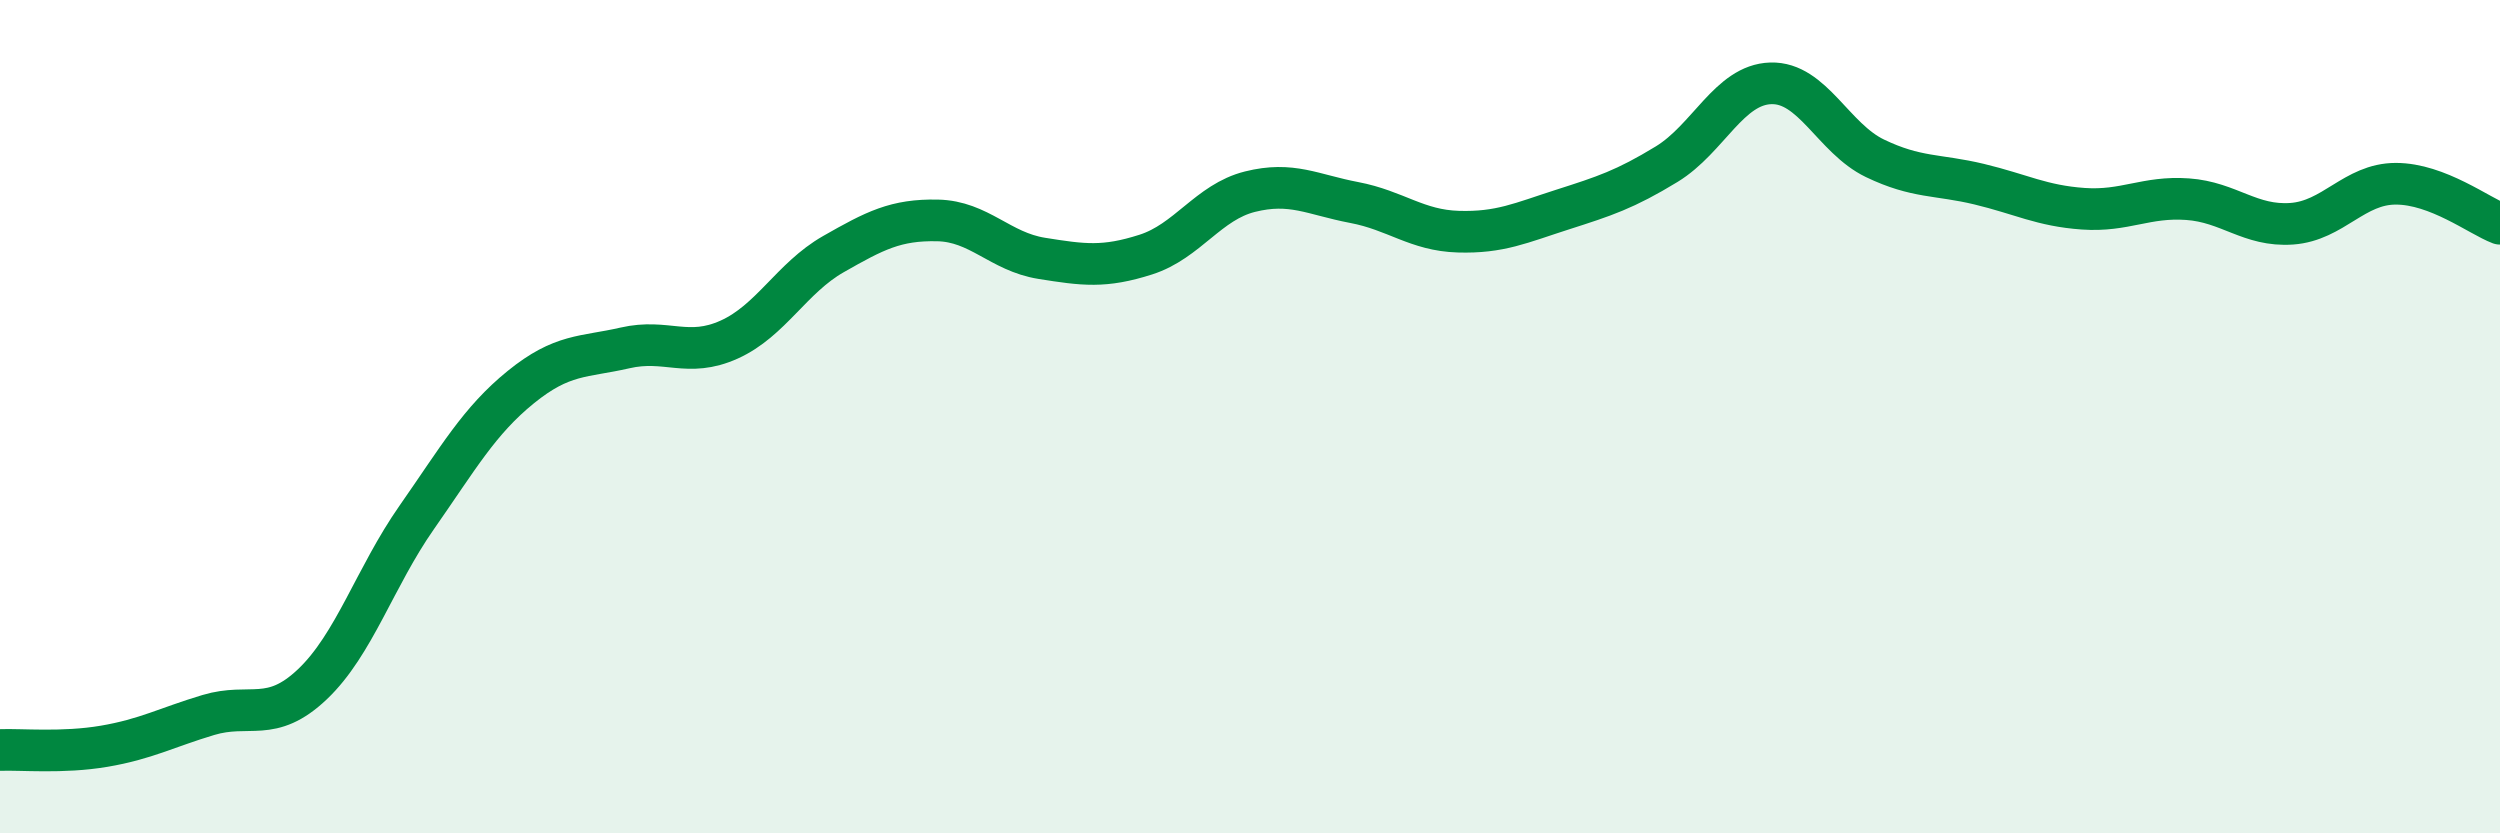
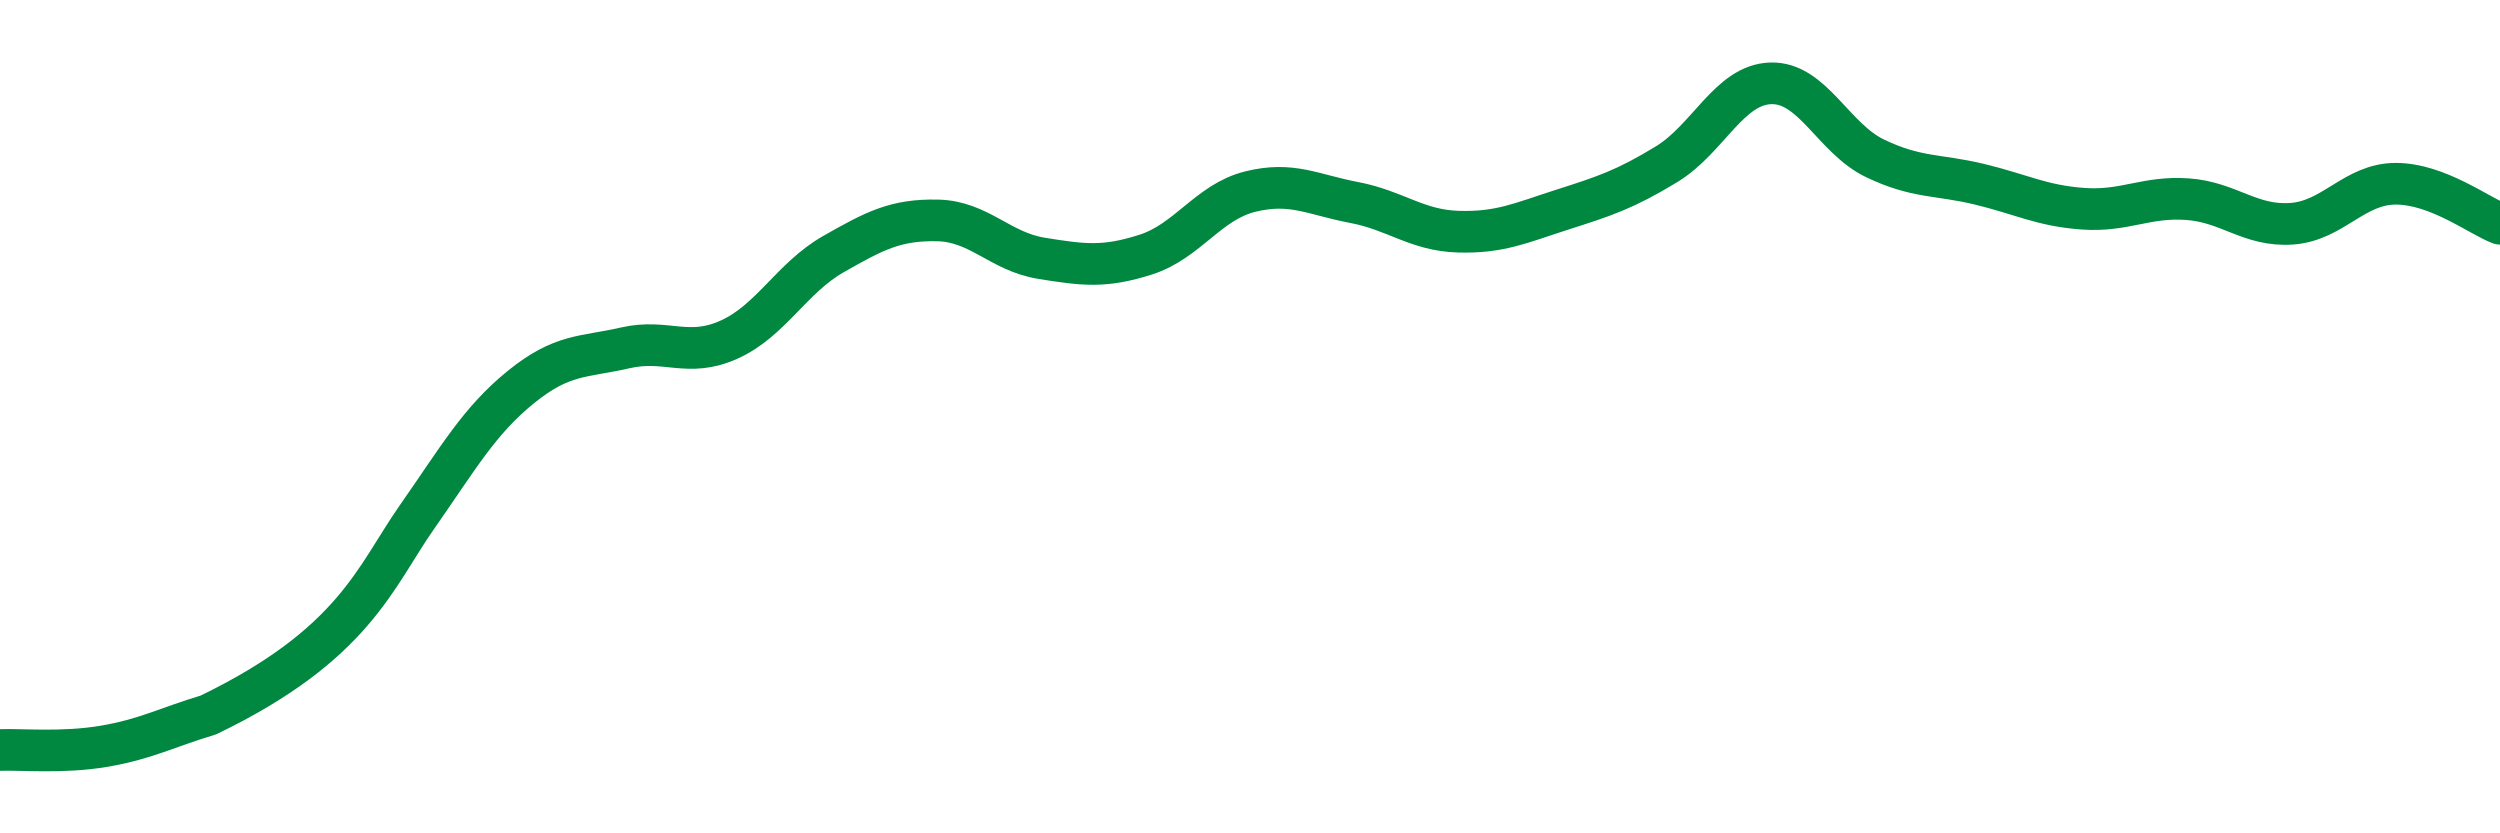
<svg xmlns="http://www.w3.org/2000/svg" width="60" height="20" viewBox="0 0 60 20">
-   <path d="M 0,18 C 0.5,17.98 1.5,18.08 2.5,17.91 C 3.5,17.74 4,17.46 5,17.16 C 6,16.86 6.5,17.37 7.5,16.42 C 8.5,15.47 9,13.85 10,12.42 C 11,10.99 11.5,10.1 12.5,9.29 C 13.5,8.48 14,8.58 15,8.35 C 16,8.12 16.5,8.6 17.5,8.15 C 18.5,7.7 19,6.67 20,6.1 C 21,5.53 21.5,5.27 22.5,5.29 C 23.5,5.31 24,6.04 25,6.2 C 26,6.36 26.5,6.43 27.5,6.11 C 28.5,5.79 29,4.85 30,4.6 C 31,4.35 31.5,4.67 32.5,4.86 C 33.5,5.05 34,5.53 35,5.56 C 36,5.59 36.5,5.35 37.5,5.03 C 38.5,4.71 39,4.55 40,3.94 C 41,3.33 41.5,2.03 42.5,2 C 43.5,1.97 44,3.32 45,3.8 C 46,4.28 46.5,4.18 47.5,4.42 C 48.5,4.66 49,4.94 50,5.01 C 51,5.08 51.5,4.71 52.5,4.78 C 53.5,4.85 54,5.44 55,5.37 C 56,5.3 56.5,4.41 57.5,4.41 C 58.5,4.41 59.5,5.18 60,5.37L60 20L0 20Z" fill="#008740" opacity="0.1" stroke-linecap="round" stroke-linejoin="round" />
-   <path d="M 0,18 C 0.5,17.98 1.5,18.08 2.5,17.91 C 3.5,17.74 4,17.46 5,17.16 C 6,16.86 6.5,17.37 7.5,16.42 C 8.5,15.47 9,13.85 10,12.42 C 11,10.99 11.5,10.1 12.5,9.29 C 13.5,8.48 14,8.58 15,8.35 C 16,8.12 16.5,8.6 17.5,8.15 C 18.5,7.7 19,6.67 20,6.1 C 21,5.53 21.5,5.27 22.5,5.29 C 23.5,5.31 24,6.04 25,6.2 C 26,6.36 26.5,6.43 27.5,6.11 C 28.5,5.79 29,4.85 30,4.6 C 31,4.35 31.5,4.67 32.5,4.86 C 33.5,5.05 34,5.53 35,5.56 C 36,5.59 36.5,5.35 37.5,5.03 C 38.5,4.71 39,4.55 40,3.94 C 41,3.33 41.5,2.03 42.5,2 C 43.5,1.97 44,3.32 45,3.8 C 46,4.28 46.5,4.18 47.5,4.42 C 48.5,4.66 49,4.94 50,5.01 C 51,5.08 51.5,4.71 52.5,4.78 C 53.5,4.85 54,5.44 55,5.37 C 56,5.3 56.5,4.41 57.5,4.41 C 58.5,4.41 59.5,5.18 60,5.37" stroke="#008740" stroke-width="1" fill="none" stroke-linecap="round" stroke-linejoin="round" />
+   <path d="M 0,18 C 0.5,17.98 1.5,18.08 2.5,17.91 C 3.5,17.74 4,17.46 5,17.16 C 8.5,15.47 9,13.85 10,12.42 C 11,10.99 11.5,10.1 12.5,9.29 C 13.5,8.48 14,8.58 15,8.35 C 16,8.12 16.5,8.6 17.5,8.15 C 18.5,7.7 19,6.67 20,6.1 C 21,5.53 21.5,5.27 22.5,5.29 C 23.5,5.31 24,6.04 25,6.2 C 26,6.36 26.5,6.43 27.5,6.11 C 28.5,5.79 29,4.85 30,4.6 C 31,4.35 31.5,4.67 32.5,4.86 C 33.5,5.05 34,5.53 35,5.56 C 36,5.59 36.5,5.35 37.5,5.03 C 38.5,4.71 39,4.55 40,3.94 C 41,3.33 41.5,2.03 42.5,2 C 43.5,1.97 44,3.32 45,3.8 C 46,4.28 46.5,4.18 47.5,4.42 C 48.5,4.66 49,4.94 50,5.01 C 51,5.08 51.5,4.71 52.5,4.78 C 53.5,4.85 54,5.44 55,5.37 C 56,5.3 56.5,4.41 57.5,4.41 C 58.5,4.41 59.5,5.18 60,5.37" stroke="#008740" stroke-width="1" fill="none" stroke-linecap="round" stroke-linejoin="round" />
</svg>